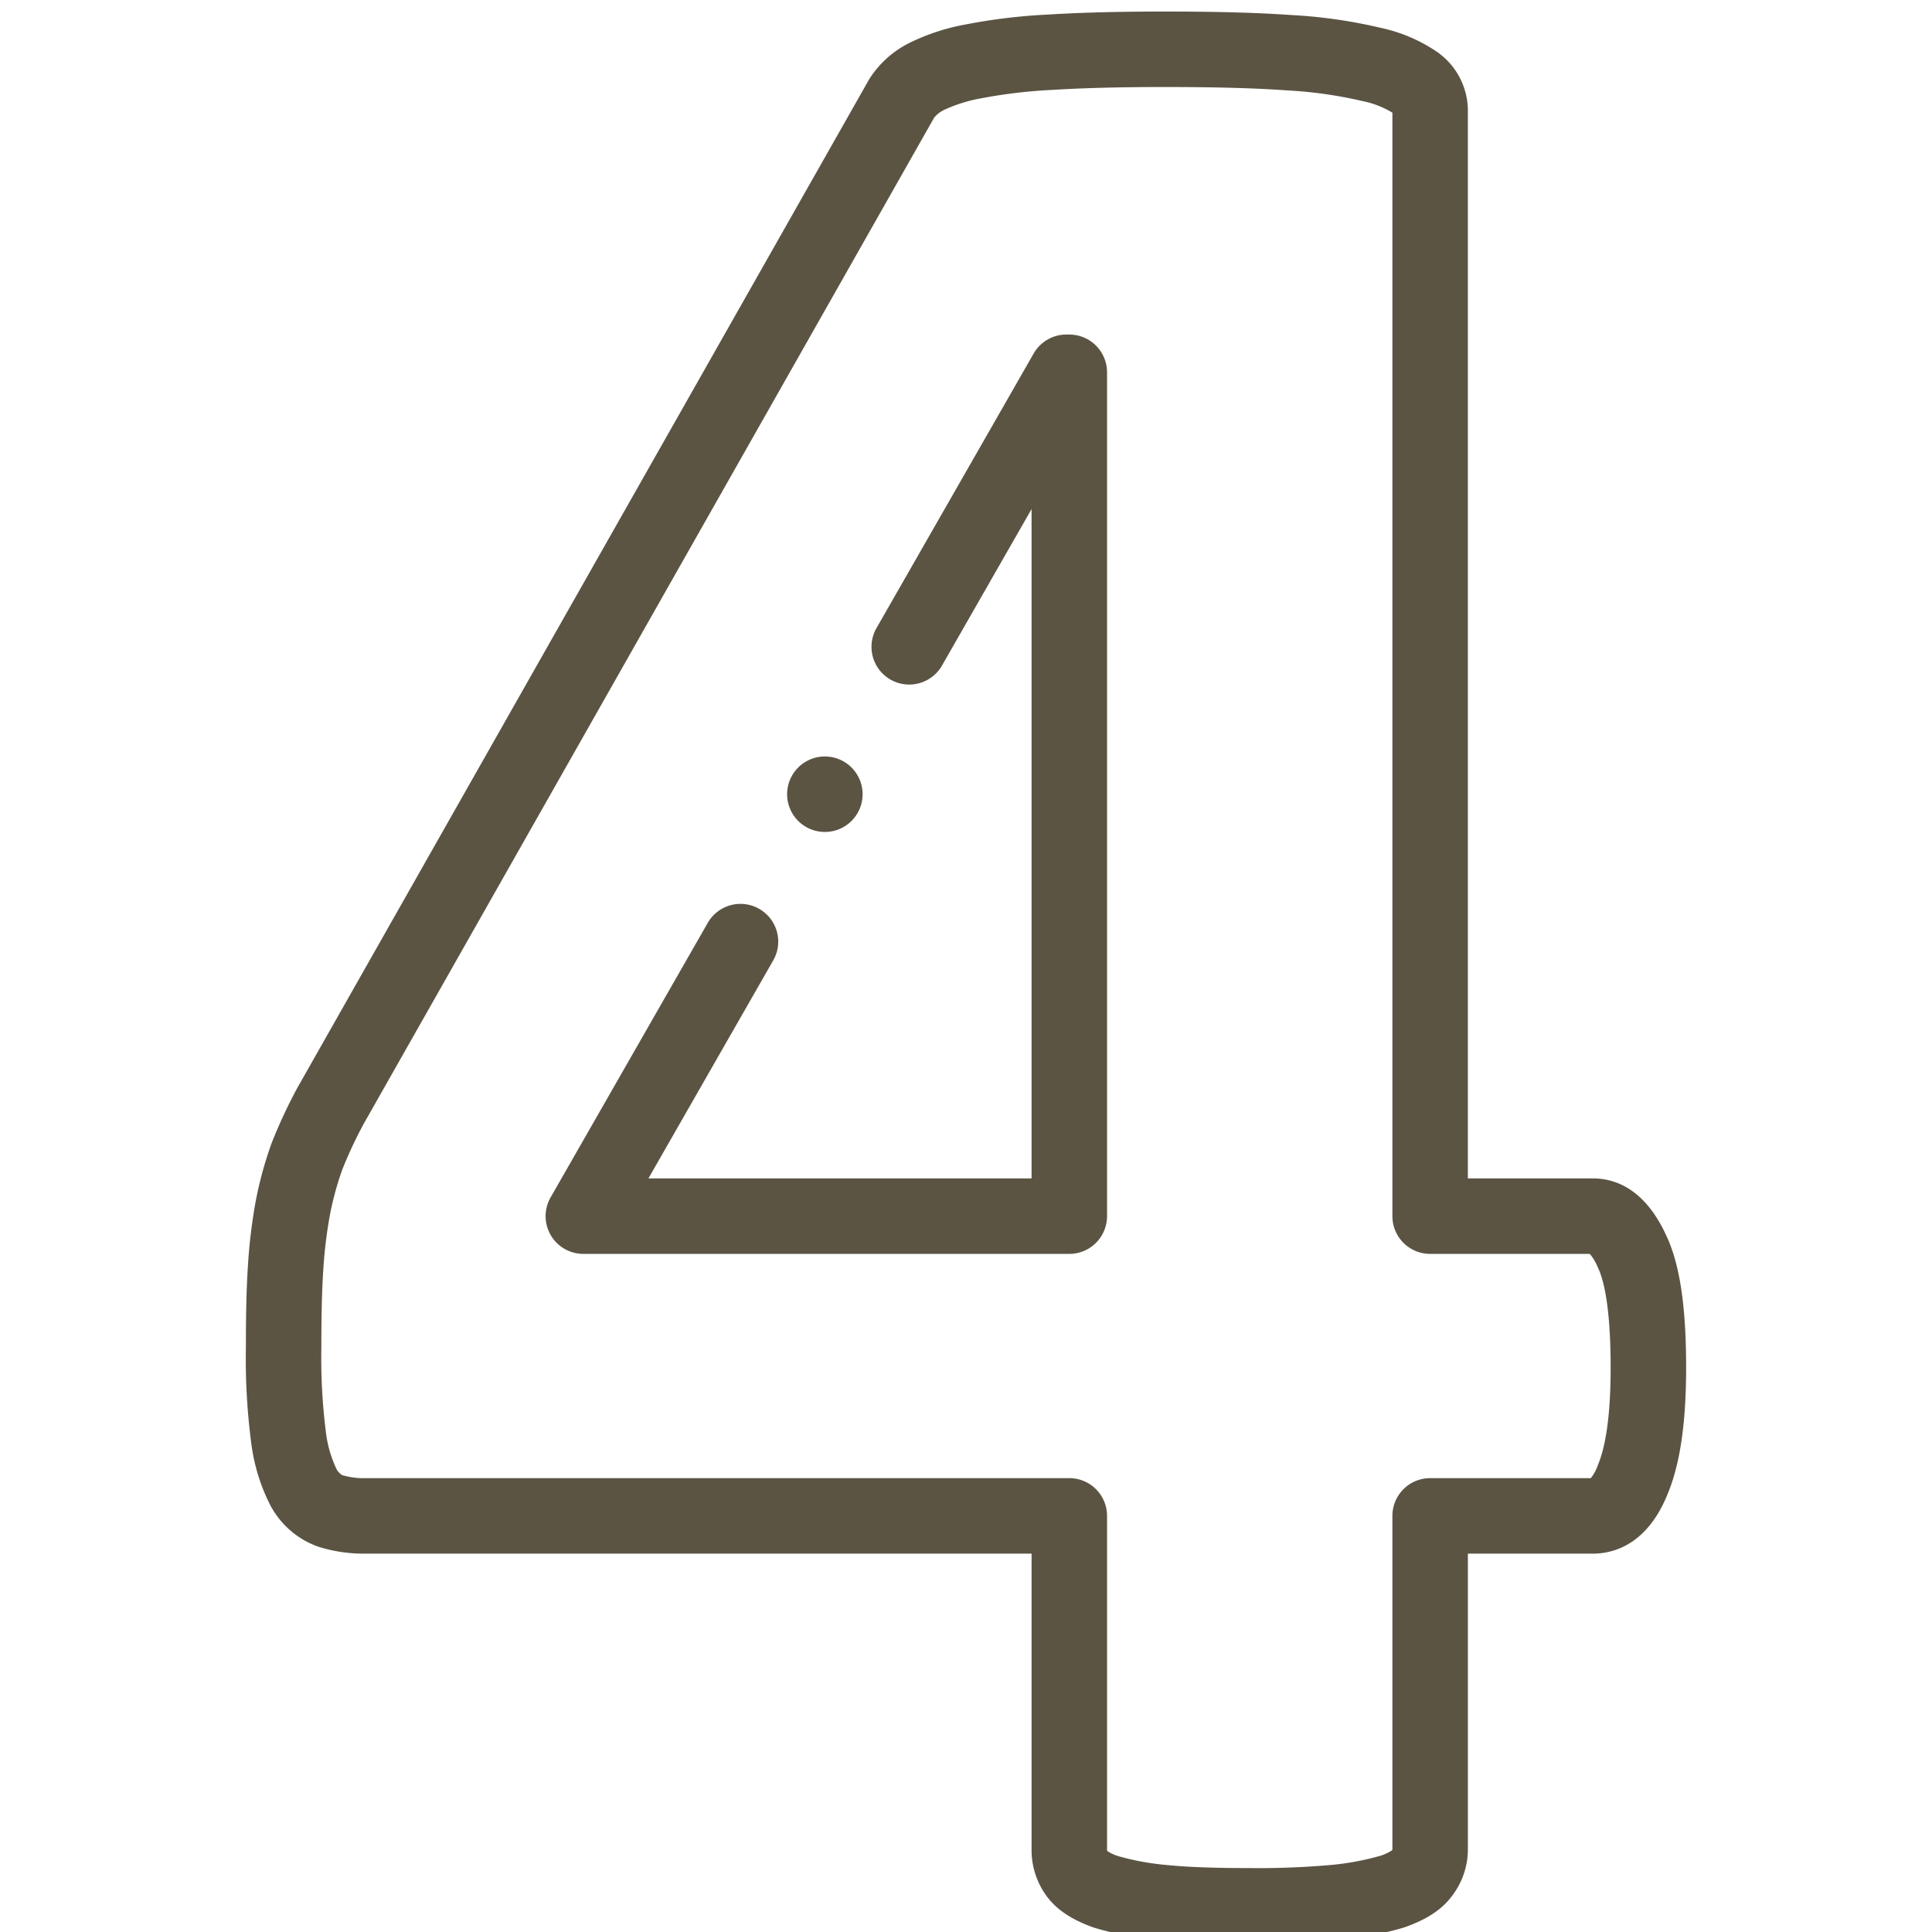
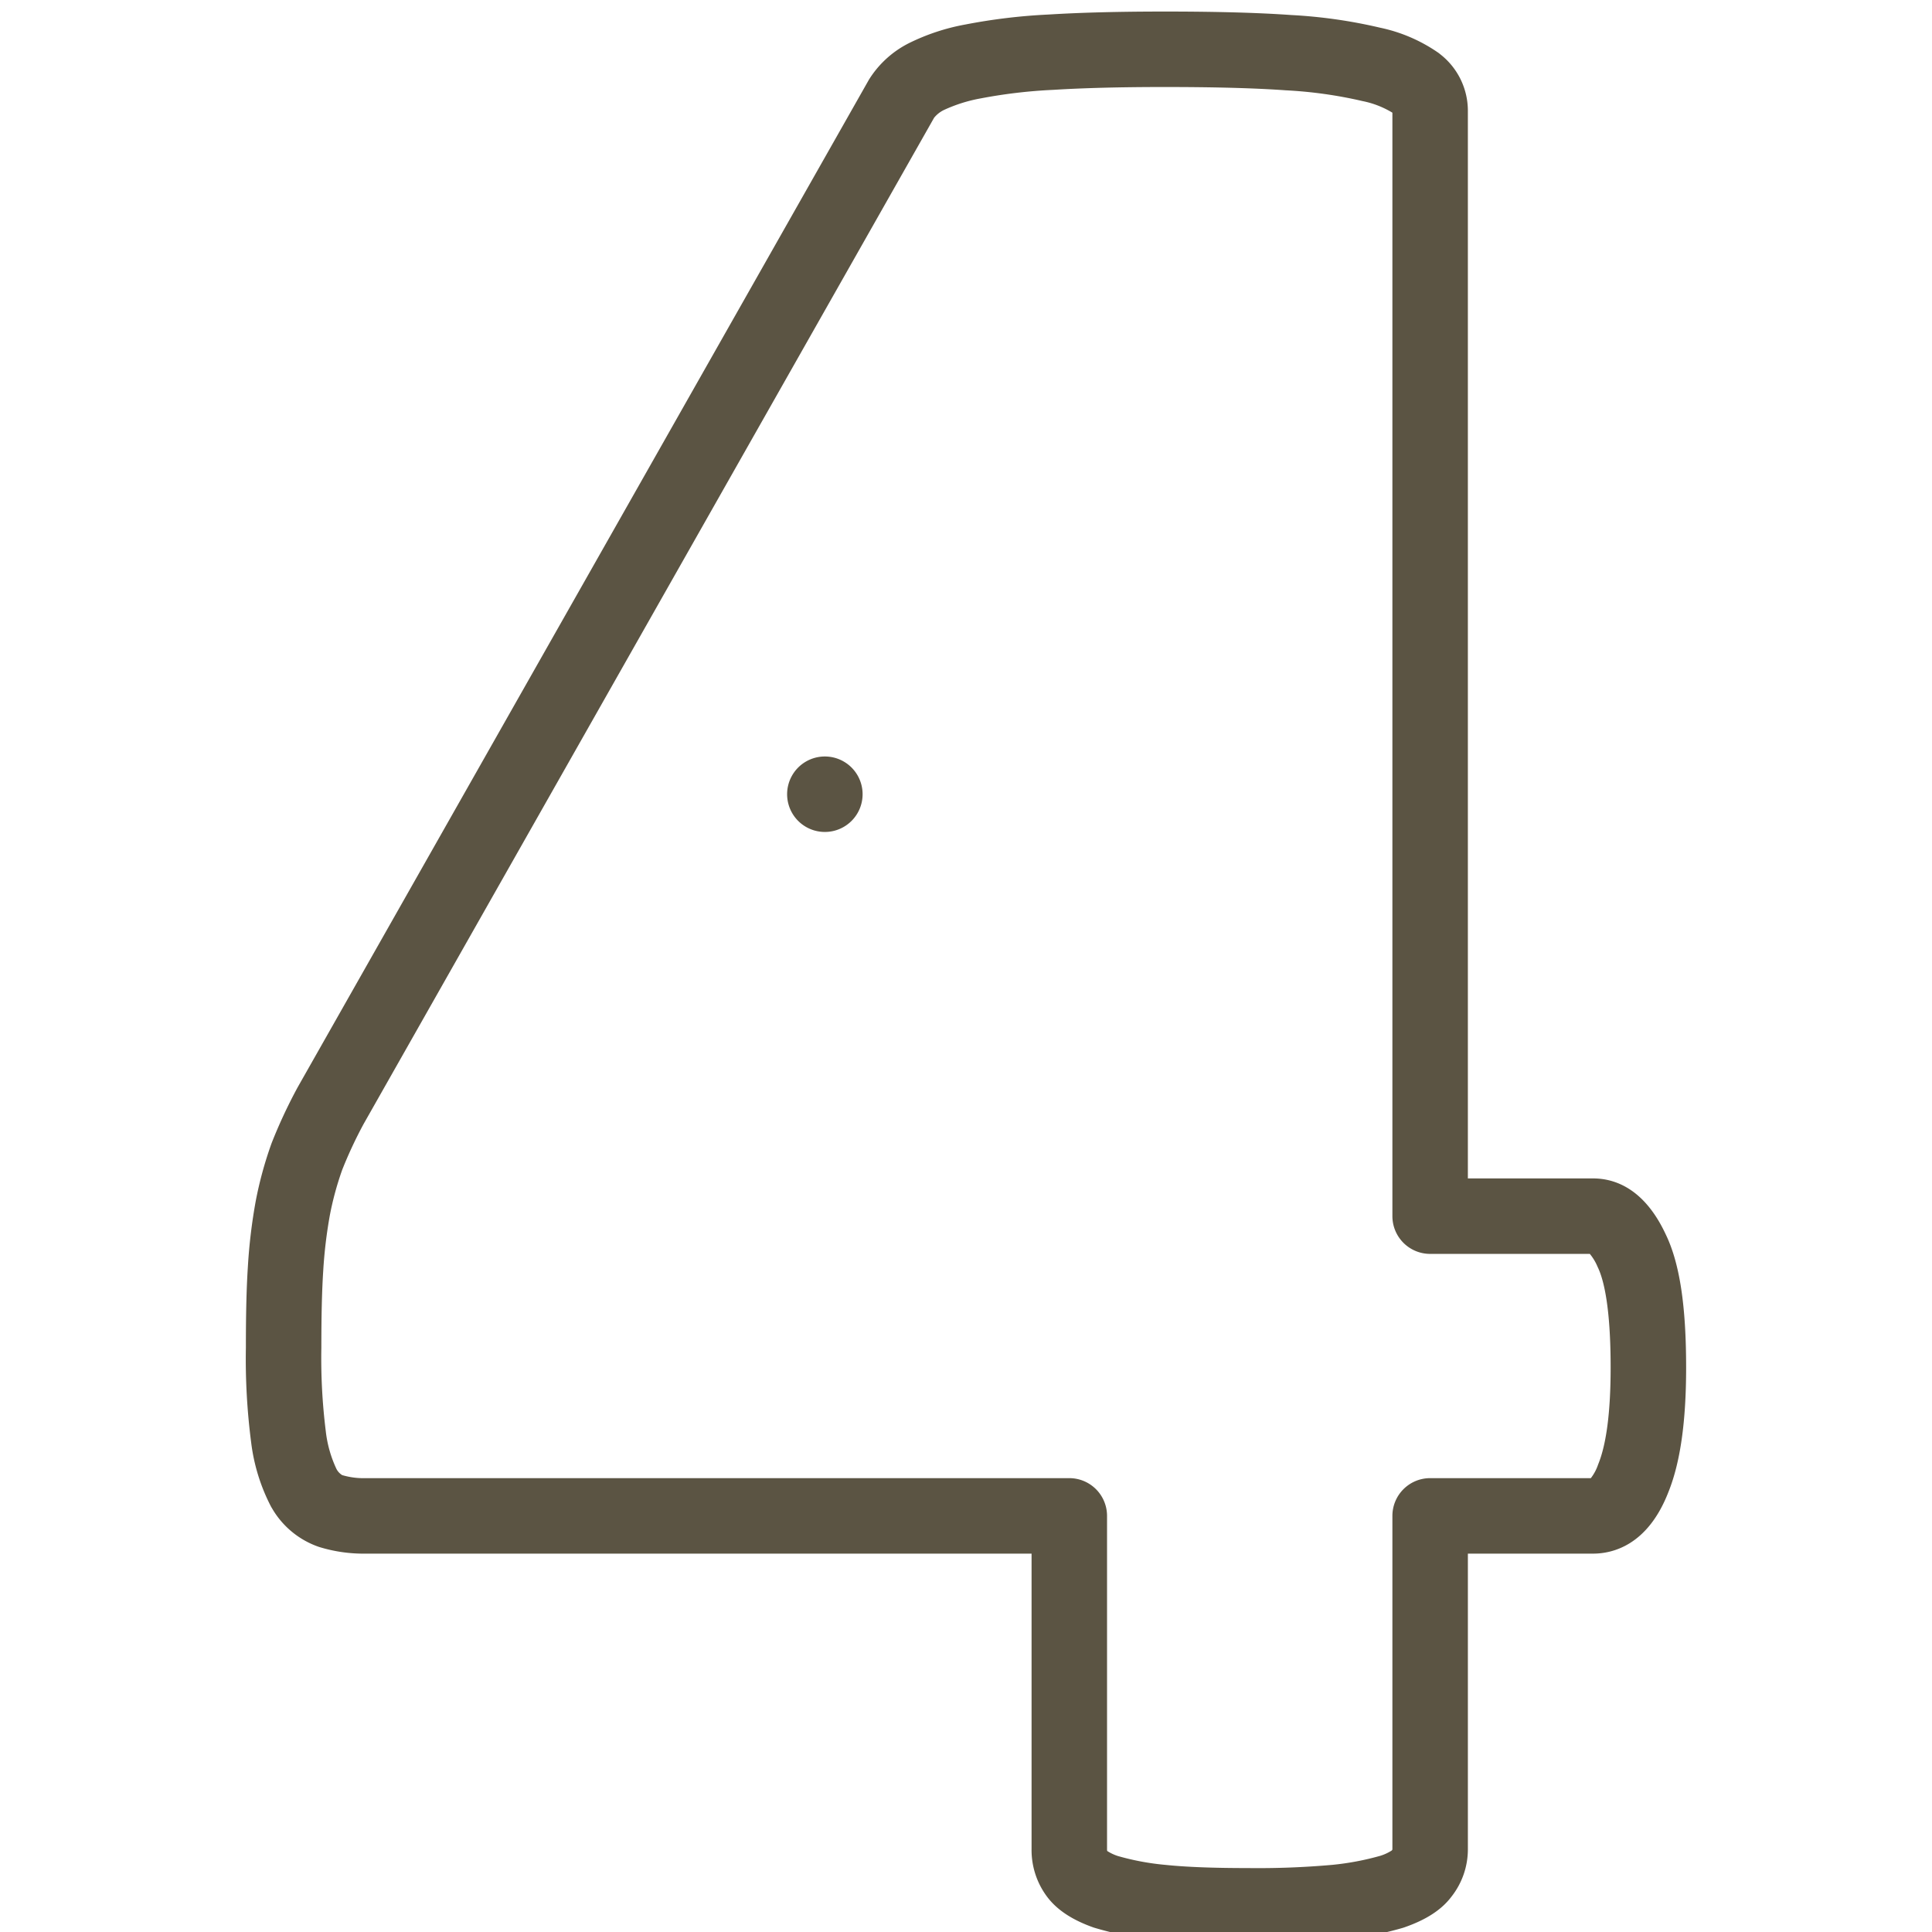
<svg xmlns="http://www.w3.org/2000/svg" width="400" height="400" viewBox="0 0 400 400">
  <defs>
    <style>
      .a {
        fill: #5b5443;
      }
    </style>
  </defs>
  <g>
-     <path class="a" d="M221.387,69.264h-.602a7.813,7.813,0,0,0-6.78,3.931l-32.538,56.844a7.812,7.812,0,0,0,13.56,7.762l18.548-32.403V243.98H134.249l25.843-45.147a7.812,7.812,0,0,0-13.56-7.762l-32.536,56.84a7.812,7.812,0,0,0,6.78,11.693H221.389a7.813,7.813,0,0,0,7.812-7.812V77.077a7.815,7.815,0,0,0-7.814-7.812Z" />
    <path class="a" d="M344.94,255.71c-4.464-9.693-10.678-11.73-15.108-11.73H303.906V22.854a14.836,14.836,0,0,0-5.691-11.598c-.113-.095-.228-.187-.345-.276a33.012,33.012,0,0,0-12.13-5.245A104.203,104.203,0,0,0,267.33,3.112c-6.818-.485-15.408-.722-26.262-.722-9.348,0-17.417.208-23.983.618a120.259,120.259,0,0,0-17.216,2.066,43.978,43.978,0,0,0-11.925,3.983c-.041.022-.082.045-.123.068a20.743,20.743,0,0,0-7.91,7.359c-.021.036-.042.072-.062.109L61.664,225.046c-.026.046-.051.091-.076.138a105.044,105.044,0,0,0-5.316,11.395c-.034.087-.066.174-.098.263a79.621,79.621,0,0,0-3.222,11.792,112.759,112.759,0,0,0-1.626,13.495c-.289,4.434-.418,9.638-.418,16.877a134.239,134.239,0,0,0,1.093,19.651,39.045,39.045,0,0,0,4.121,13.287c.061.109.125.216.191.321a17.957,17.957,0,0,0,9.72,8.005,31.194,31.194,0,0,0,9.758,1.391H213.575v61.17a16.117,16.117,0,0,0,3.119,9.741c2.022,2.757,5.16,4.867,9.595,6.453.08.028.159.055.24.081a67.022,67.022,0,0,0,13.128,2.541,183.508,183.508,0,0,0,18.683.745,186.082,186.082,0,0,0,19.102-.746,72.094,72.094,0,0,0,12.965-2.494c.102-.031.204-.063.305-.099,4.537-1.566,7.737-3.641,9.773-6.34a15.85,15.85,0,0,0,3.424-9.881v-61.17h25.926c3.984,0,11.304-1.662,15.604-12.782,2.46-6.13,3.656-14.556,3.656-25.756-.002-12.748-1.32-21.461-4.152-27.413Zm-14.019,47.38c-.016.04-.032.08-.048.12a9.593,9.593,0,0,1-1.507,2.824H296.093a7.813,7.813,0,0,0-7.812,7.812v68.983a.953.953,0,0,1-.005.109.726.726,0,0,1-.09.132l-.05.062a9.707,9.707,0,0,1-2.376,1.096,56.773,56.773,0,0,1-9.973,1.876,173.987,173.987,0,0,1-17.448.659c-7.214,0-12.795-.216-17.063-.661a52.88,52.88,0,0,1-9.847-1.838,9.296,9.296,0,0,1-2.187-1.036,1.357,1.357,0,0,1-.041-.401V313.846a7.813,7.813,0,0,0-7.812-7.812H75.79a15.627,15.627,0,0,1-4.858-.603c-.034-.012-.069-.023-.104-.034a3.279,3.279,0,0,1-1.164-1.256,24.85,24.85,0,0,1-2.216-7.838,121.958,121.958,0,0,1-.915-17.3c0-6.792.123-11.832.385-15.859a97.208,97.208,0,0,1,1.386-11.606,64.027,64.027,0,0,1,2.556-9.364,89.252,89.252,0,0,1,4.436-9.493L193.392,24.385a5.974,5.974,0,0,1,2.054-1.621,31.351,31.351,0,0,1,7.698-2.411,105.601,105.601,0,0,1,14.915-1.75c6.243-.39,13.984-.588,23.009-.588,10.48,0,18.706.223,25.155.684a90.447,90.447,0,0,1,15.641,2.174c.056.016.113.029.17.043a19.059,19.059,0,0,1,6.247,2.414V251.793a7.813,7.813,0,0,0,7.812,7.812h33.063a10.632,10.632,0,0,1,1.606,2.673c.018.041.037.081.056.12,1.207,2.52,2.647,8.161,2.647,20.723C333.466,292.189,332.61,298.908,330.921,303.09Z" />
    <path class="a" d="M170.78,172.247a7.812,7.812,0,1,0,0-15.625h-.005a7.812,7.812,0,0,0,.005,15.625Z" />
  </g>
</svg>